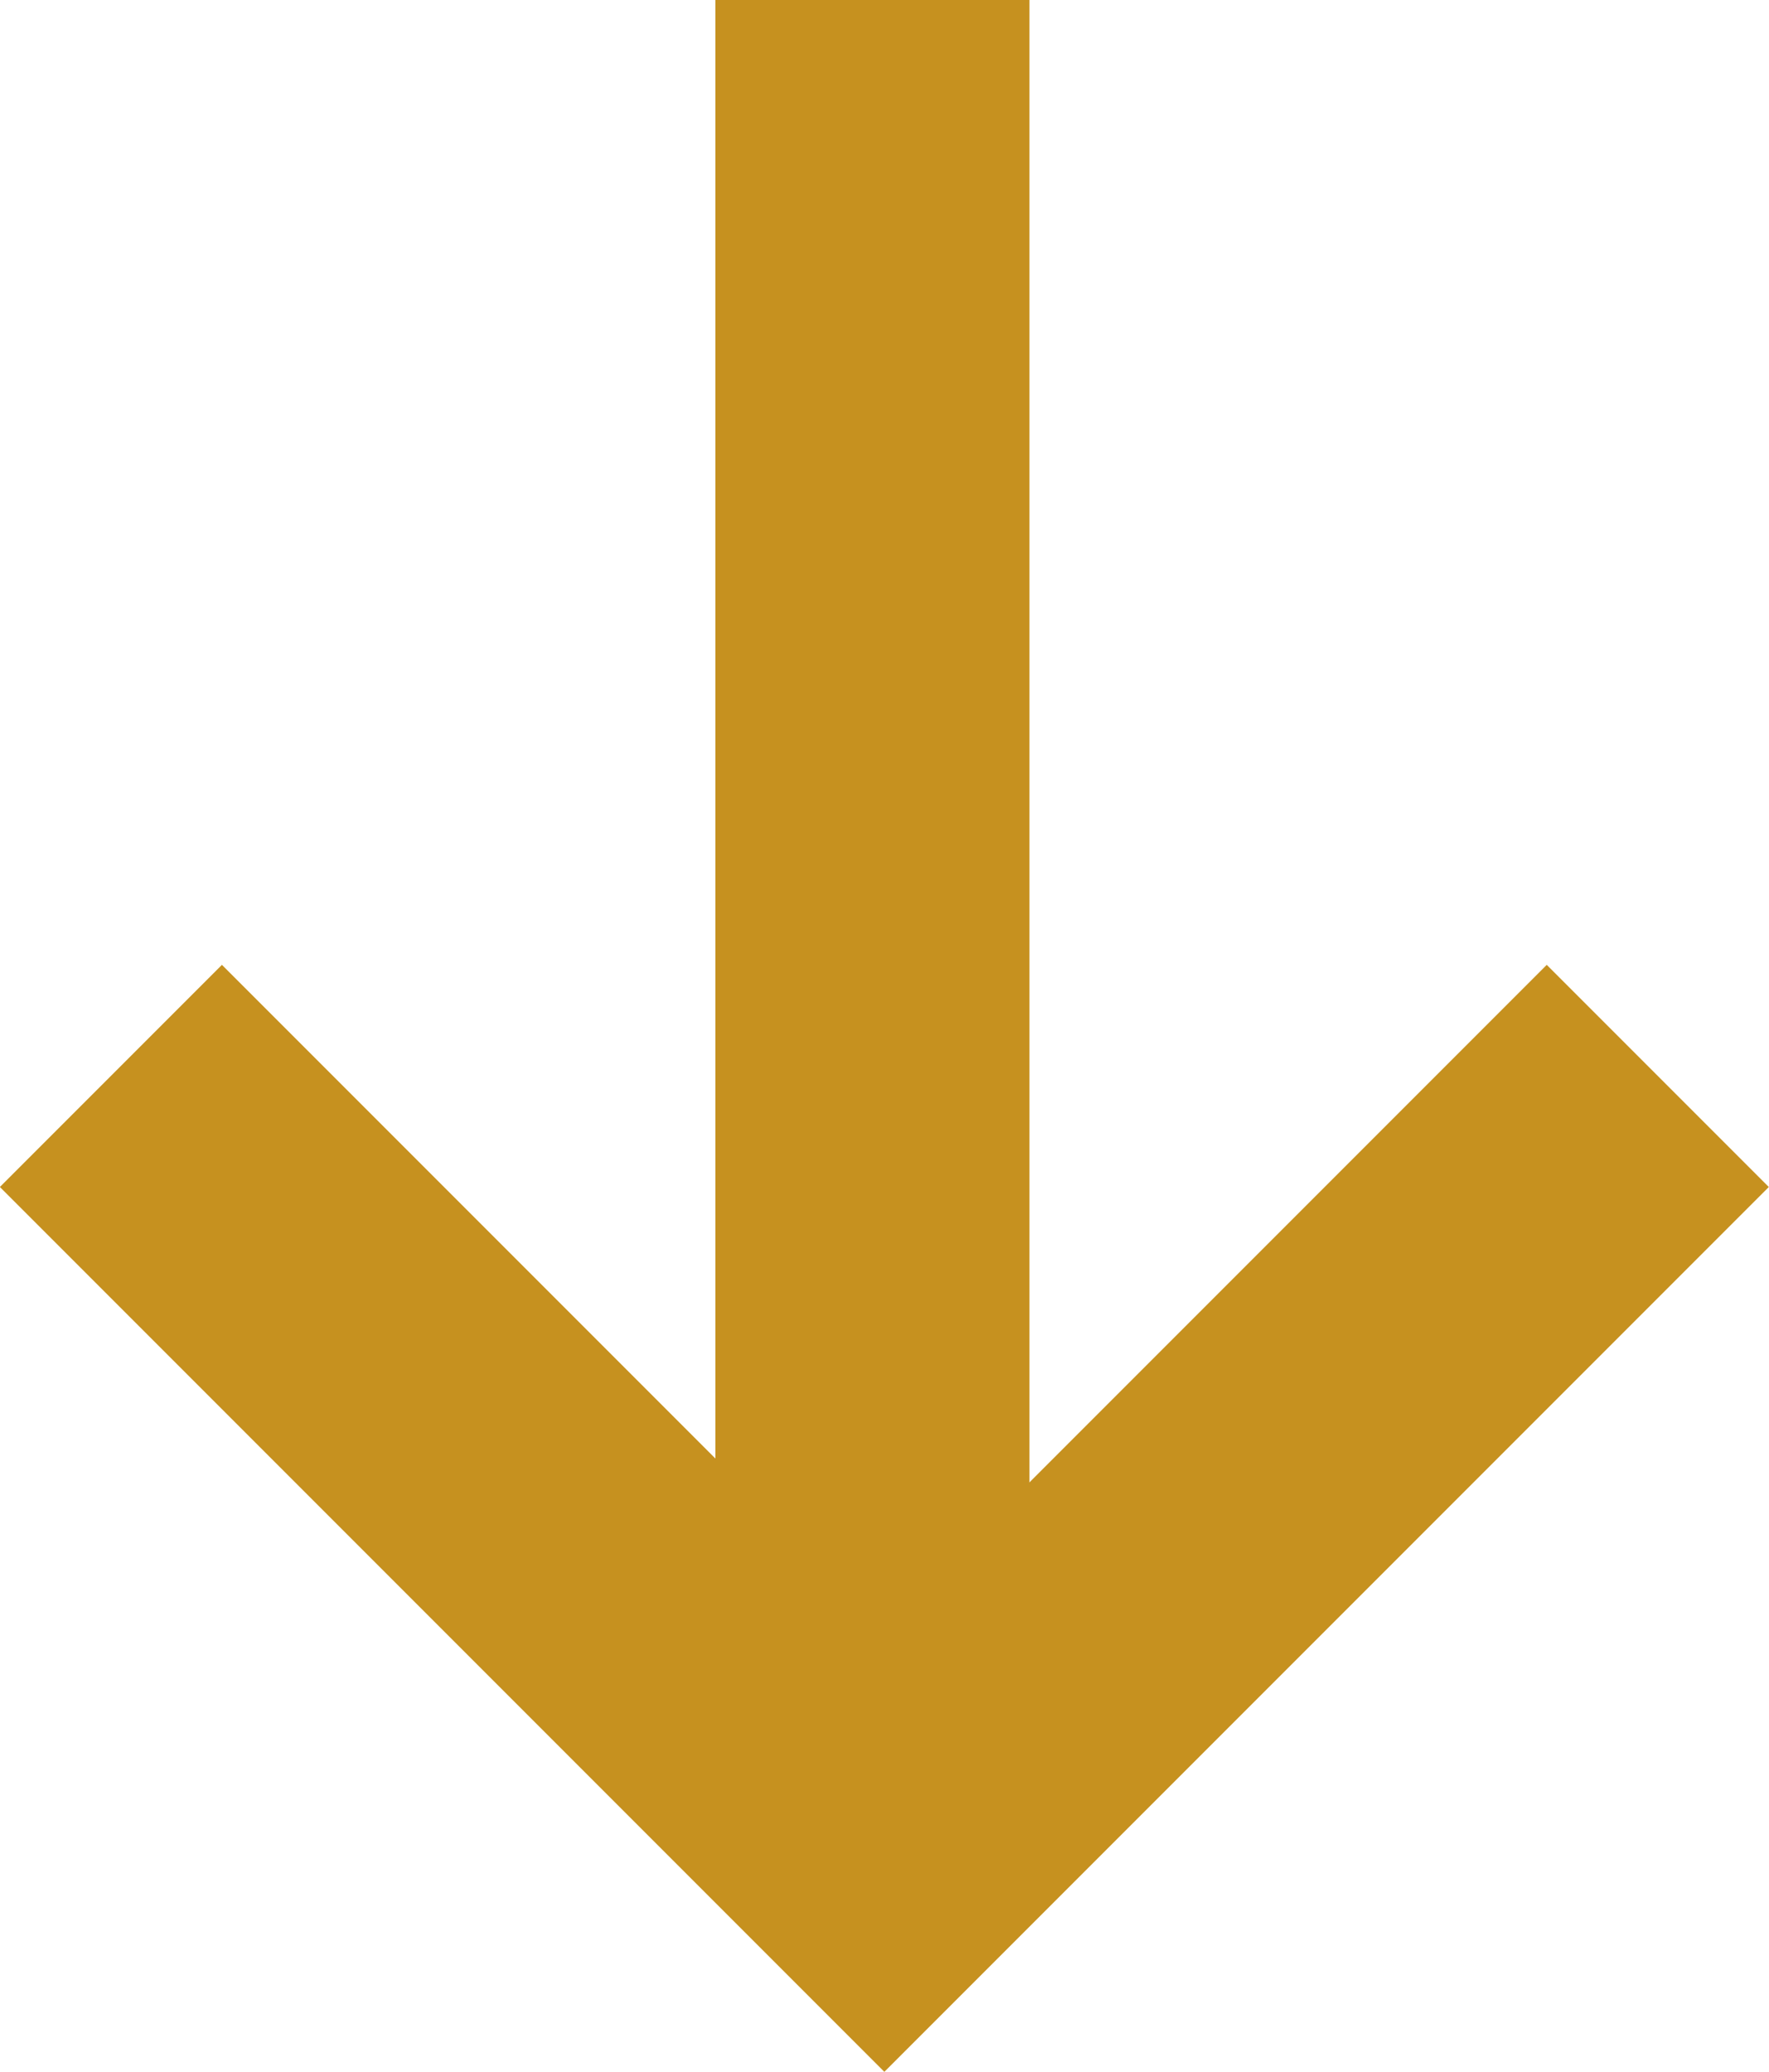
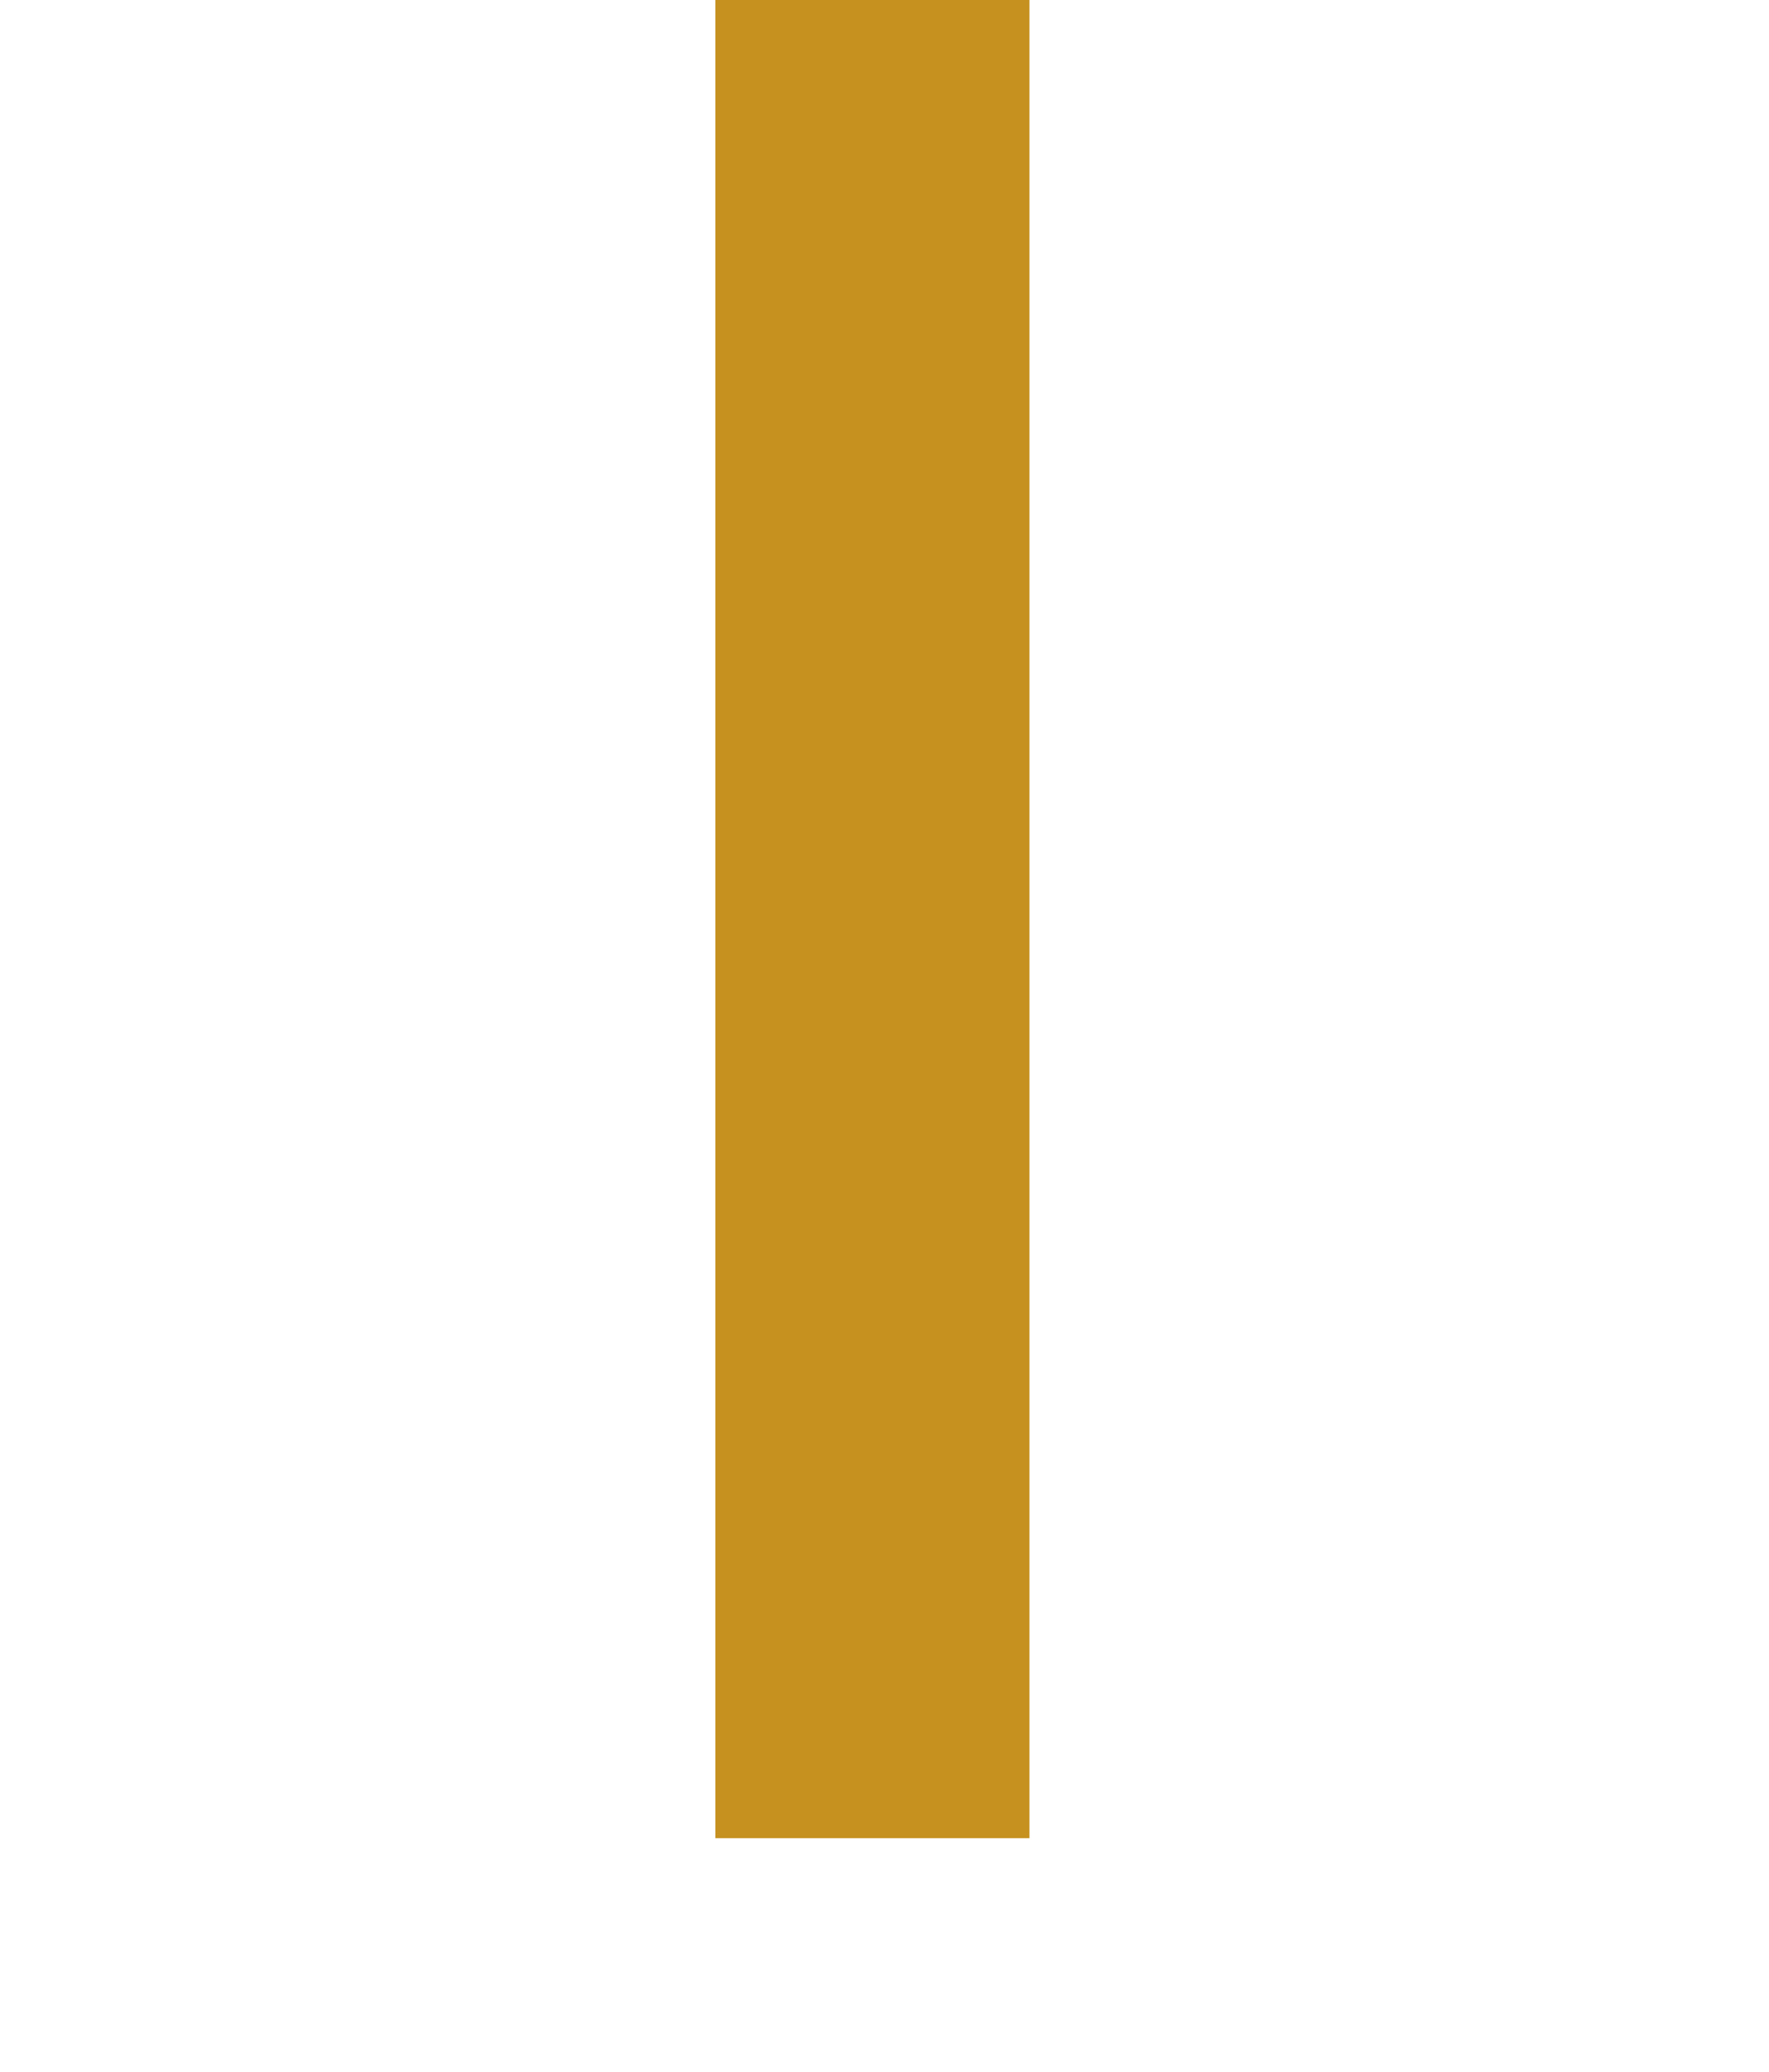
<svg xmlns="http://www.w3.org/2000/svg" width="11.266" height="13.189" viewBox="0 0 11.266 13.189">
  <g id="Group_15" data-name="Group 15" transform="translate(3927.558 -1390) rotate(90)">
-     <path id="Path_25" data-name="Path 25" d="M0,6.966V0H6.966" transform="translate(1401.775 3921.926) rotate(135)" fill="none" stroke="#c6911f" stroke-width="2" />
    <line id="Line_4" data-name="Line 4" x2="11.702" transform="translate(1390 3922.002)" fill="none" stroke="#c6911f" stroke-width="2" />
  </g>
</svg>